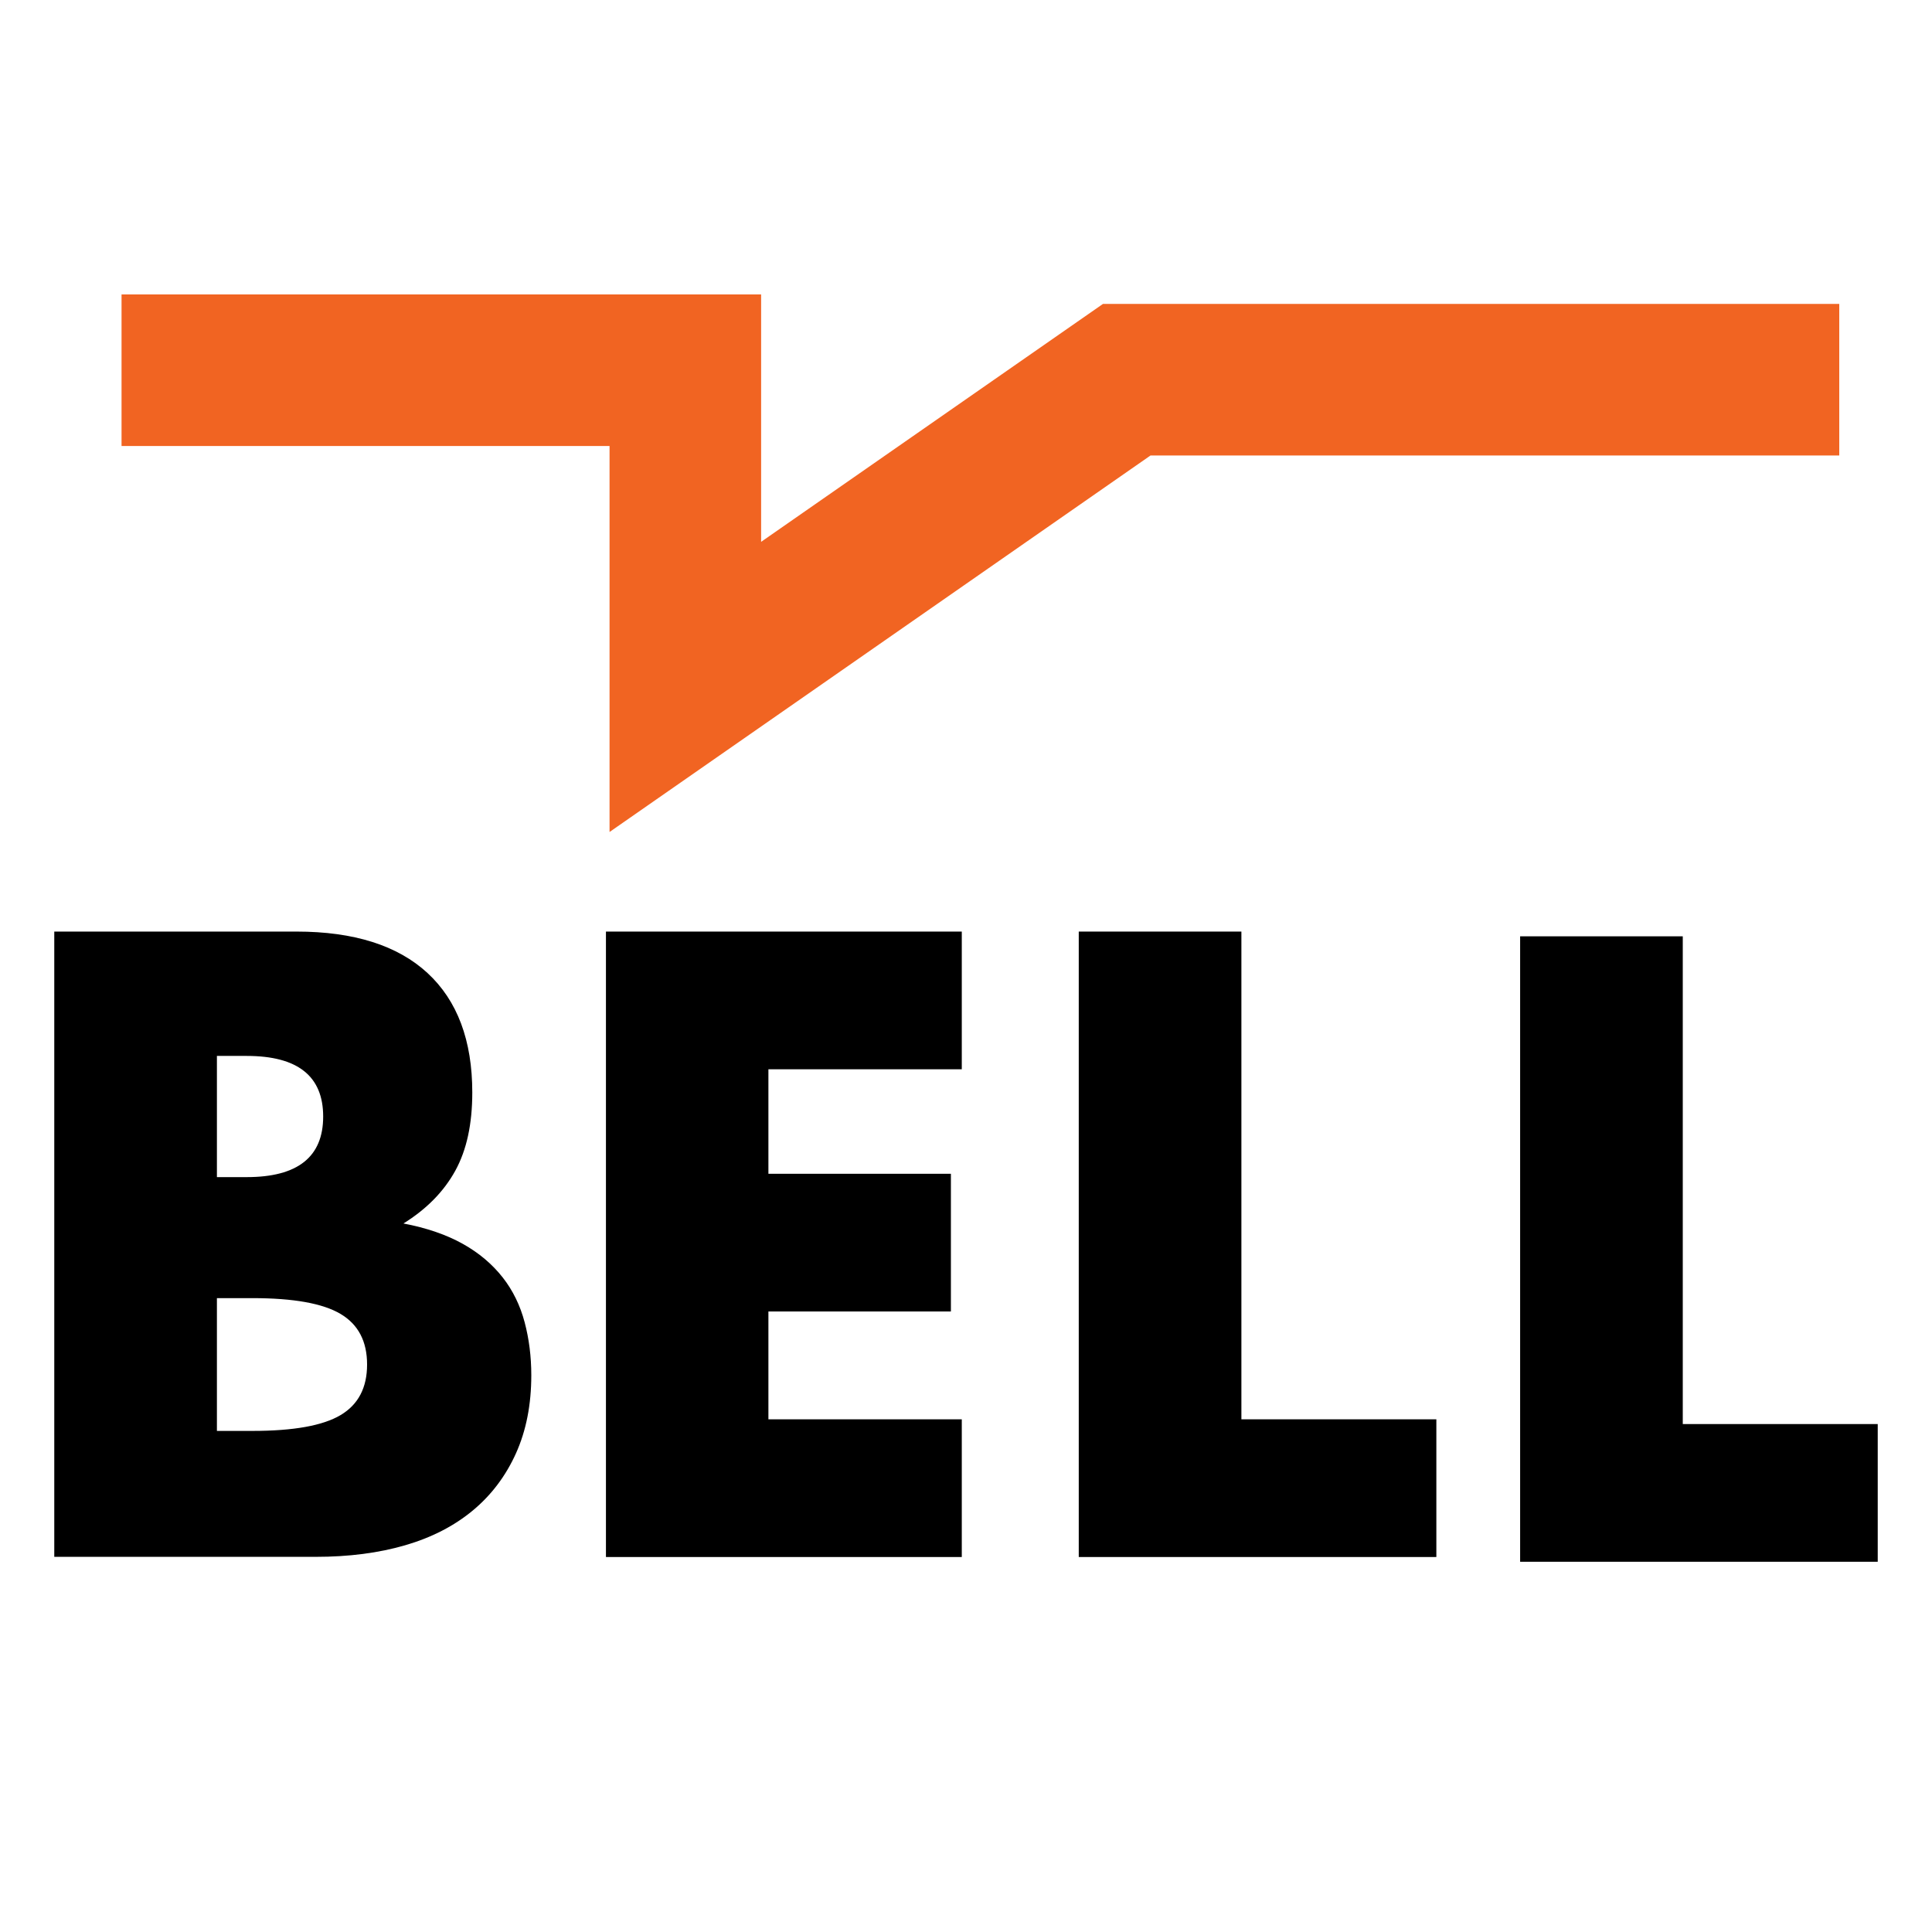
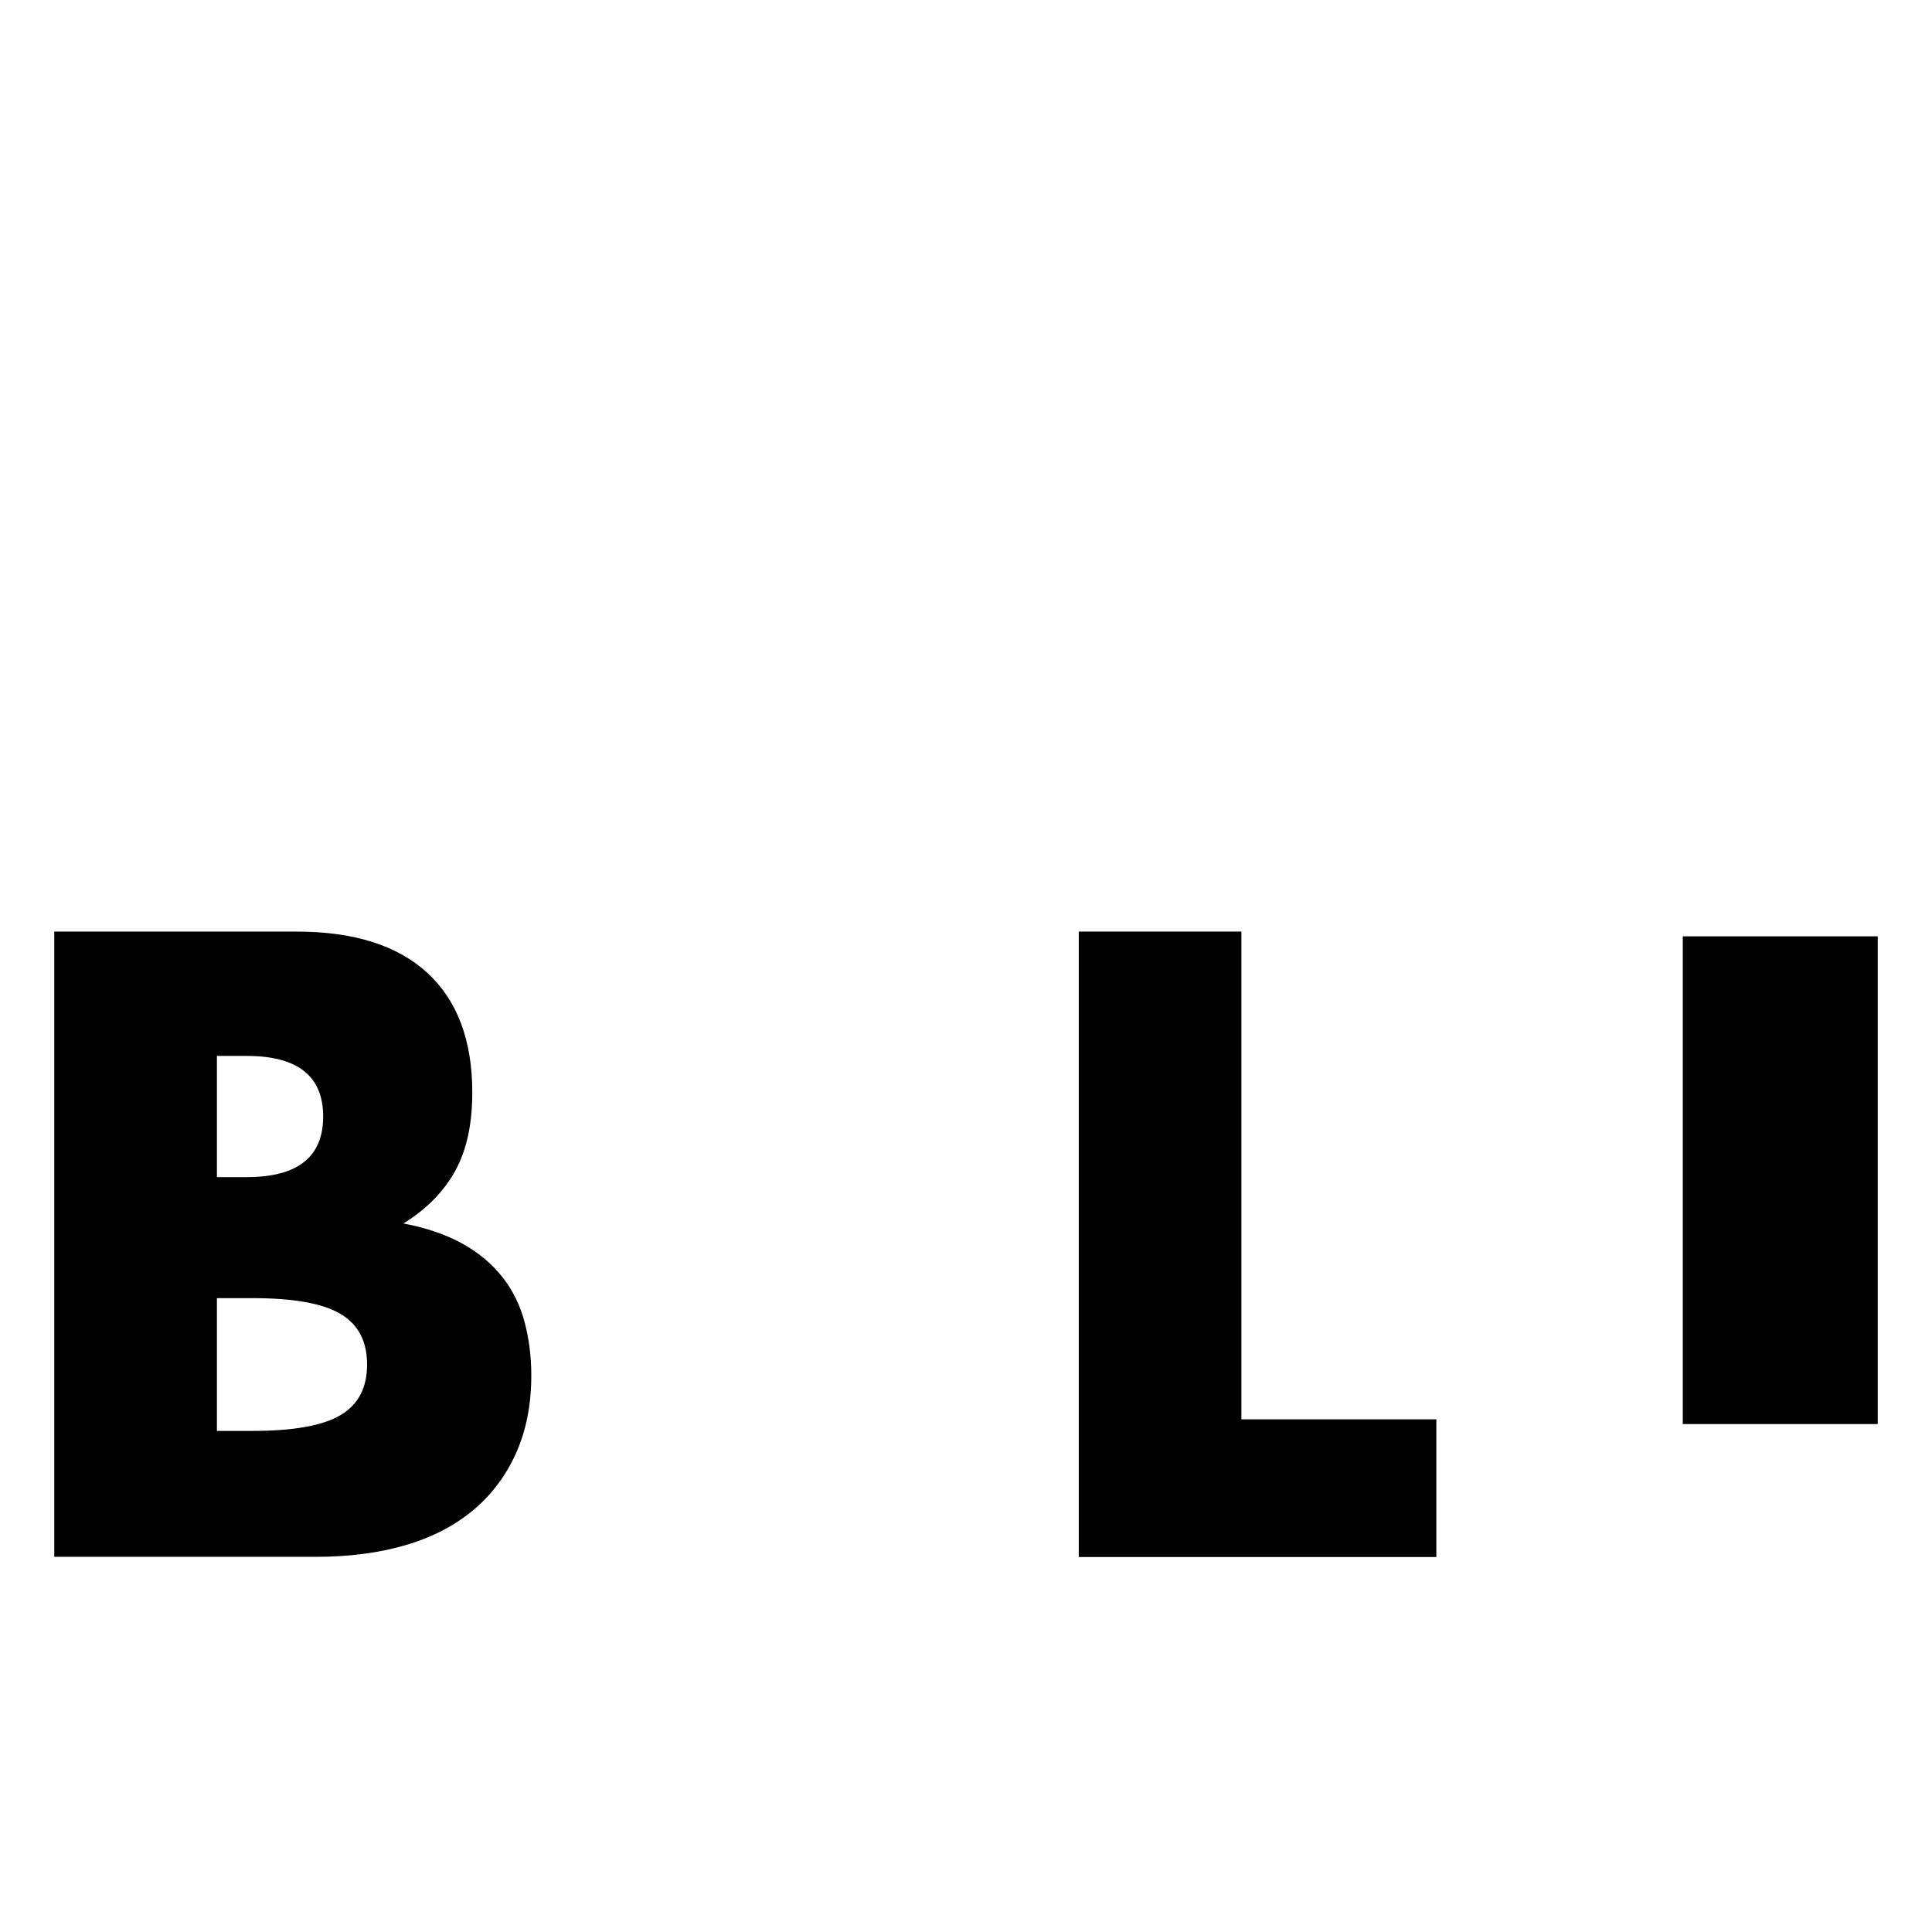
<svg xmlns="http://www.w3.org/2000/svg" id="Layer_17" data-name="Layer 17" width="110" height="110" viewBox="0 0 110 110">
  <defs>
    <style>
      .cls-1 {
        fill: none;
        stroke: #f16422;
        stroke-miterlimit: 10;
        stroke-width: 8.63px;
      }
    </style>
  </defs>
-   <polyline class="cls-1" points="6.92 21.08 39.02 21.08 39.02 39.11 64.15 21.62 104.72 21.62" />
  <g>
    <path d="M3.09,53.04h13.79c3.27,0,5.76.79,7.46,2.36,1.7,1.57,2.55,3.84,2.55,6.8,0,1.8-.32,3.28-.97,4.46-.65,1.18-1.63,2.18-2.95,3,1.32.25,2.45.64,3.38,1.16.93.52,1.68,1.16,2.27,1.91s1,1.61,1.25,2.55c.25.94.38,1.95.38,3.02,0,1.67-.29,3.15-.87,4.44-.58,1.29-1.4,2.38-2.46,3.26-1.06.88-2.34,1.54-3.85,1.98-1.51.44-3.21.66-5.1.66H3.09v-35.61ZM12.35,67.02h1.7c2.9,0,4.35-1.15,4.35-3.45s-1.45-3.45-4.35-3.45h-1.7v6.9ZM12.35,81.47h2.03c2.33,0,4-.3,5.01-.9s1.51-1.56,1.51-2.88-.5-2.28-1.51-2.88c-1.01-.6-2.68-.9-5.01-.9h-2.03v7.56Z" />
-     <path d="M54.76,60.88h-11.01v5.95h10.39v7.84h-10.39v6.14h11.01v7.84h-20.26v-35.61h20.26v7.84Z" />
    <path d="M70.68,53.04v27.77h11.1v7.84h-20.36v-35.61h9.26Z" />
-     <path d="M95.81,53.31v27.77h11.1v7.84h-20.36v-35.61h9.26Z" />
+     <path d="M95.81,53.31v27.77h11.1v7.84v-35.61h9.26Z" />
  </g>
</svg>